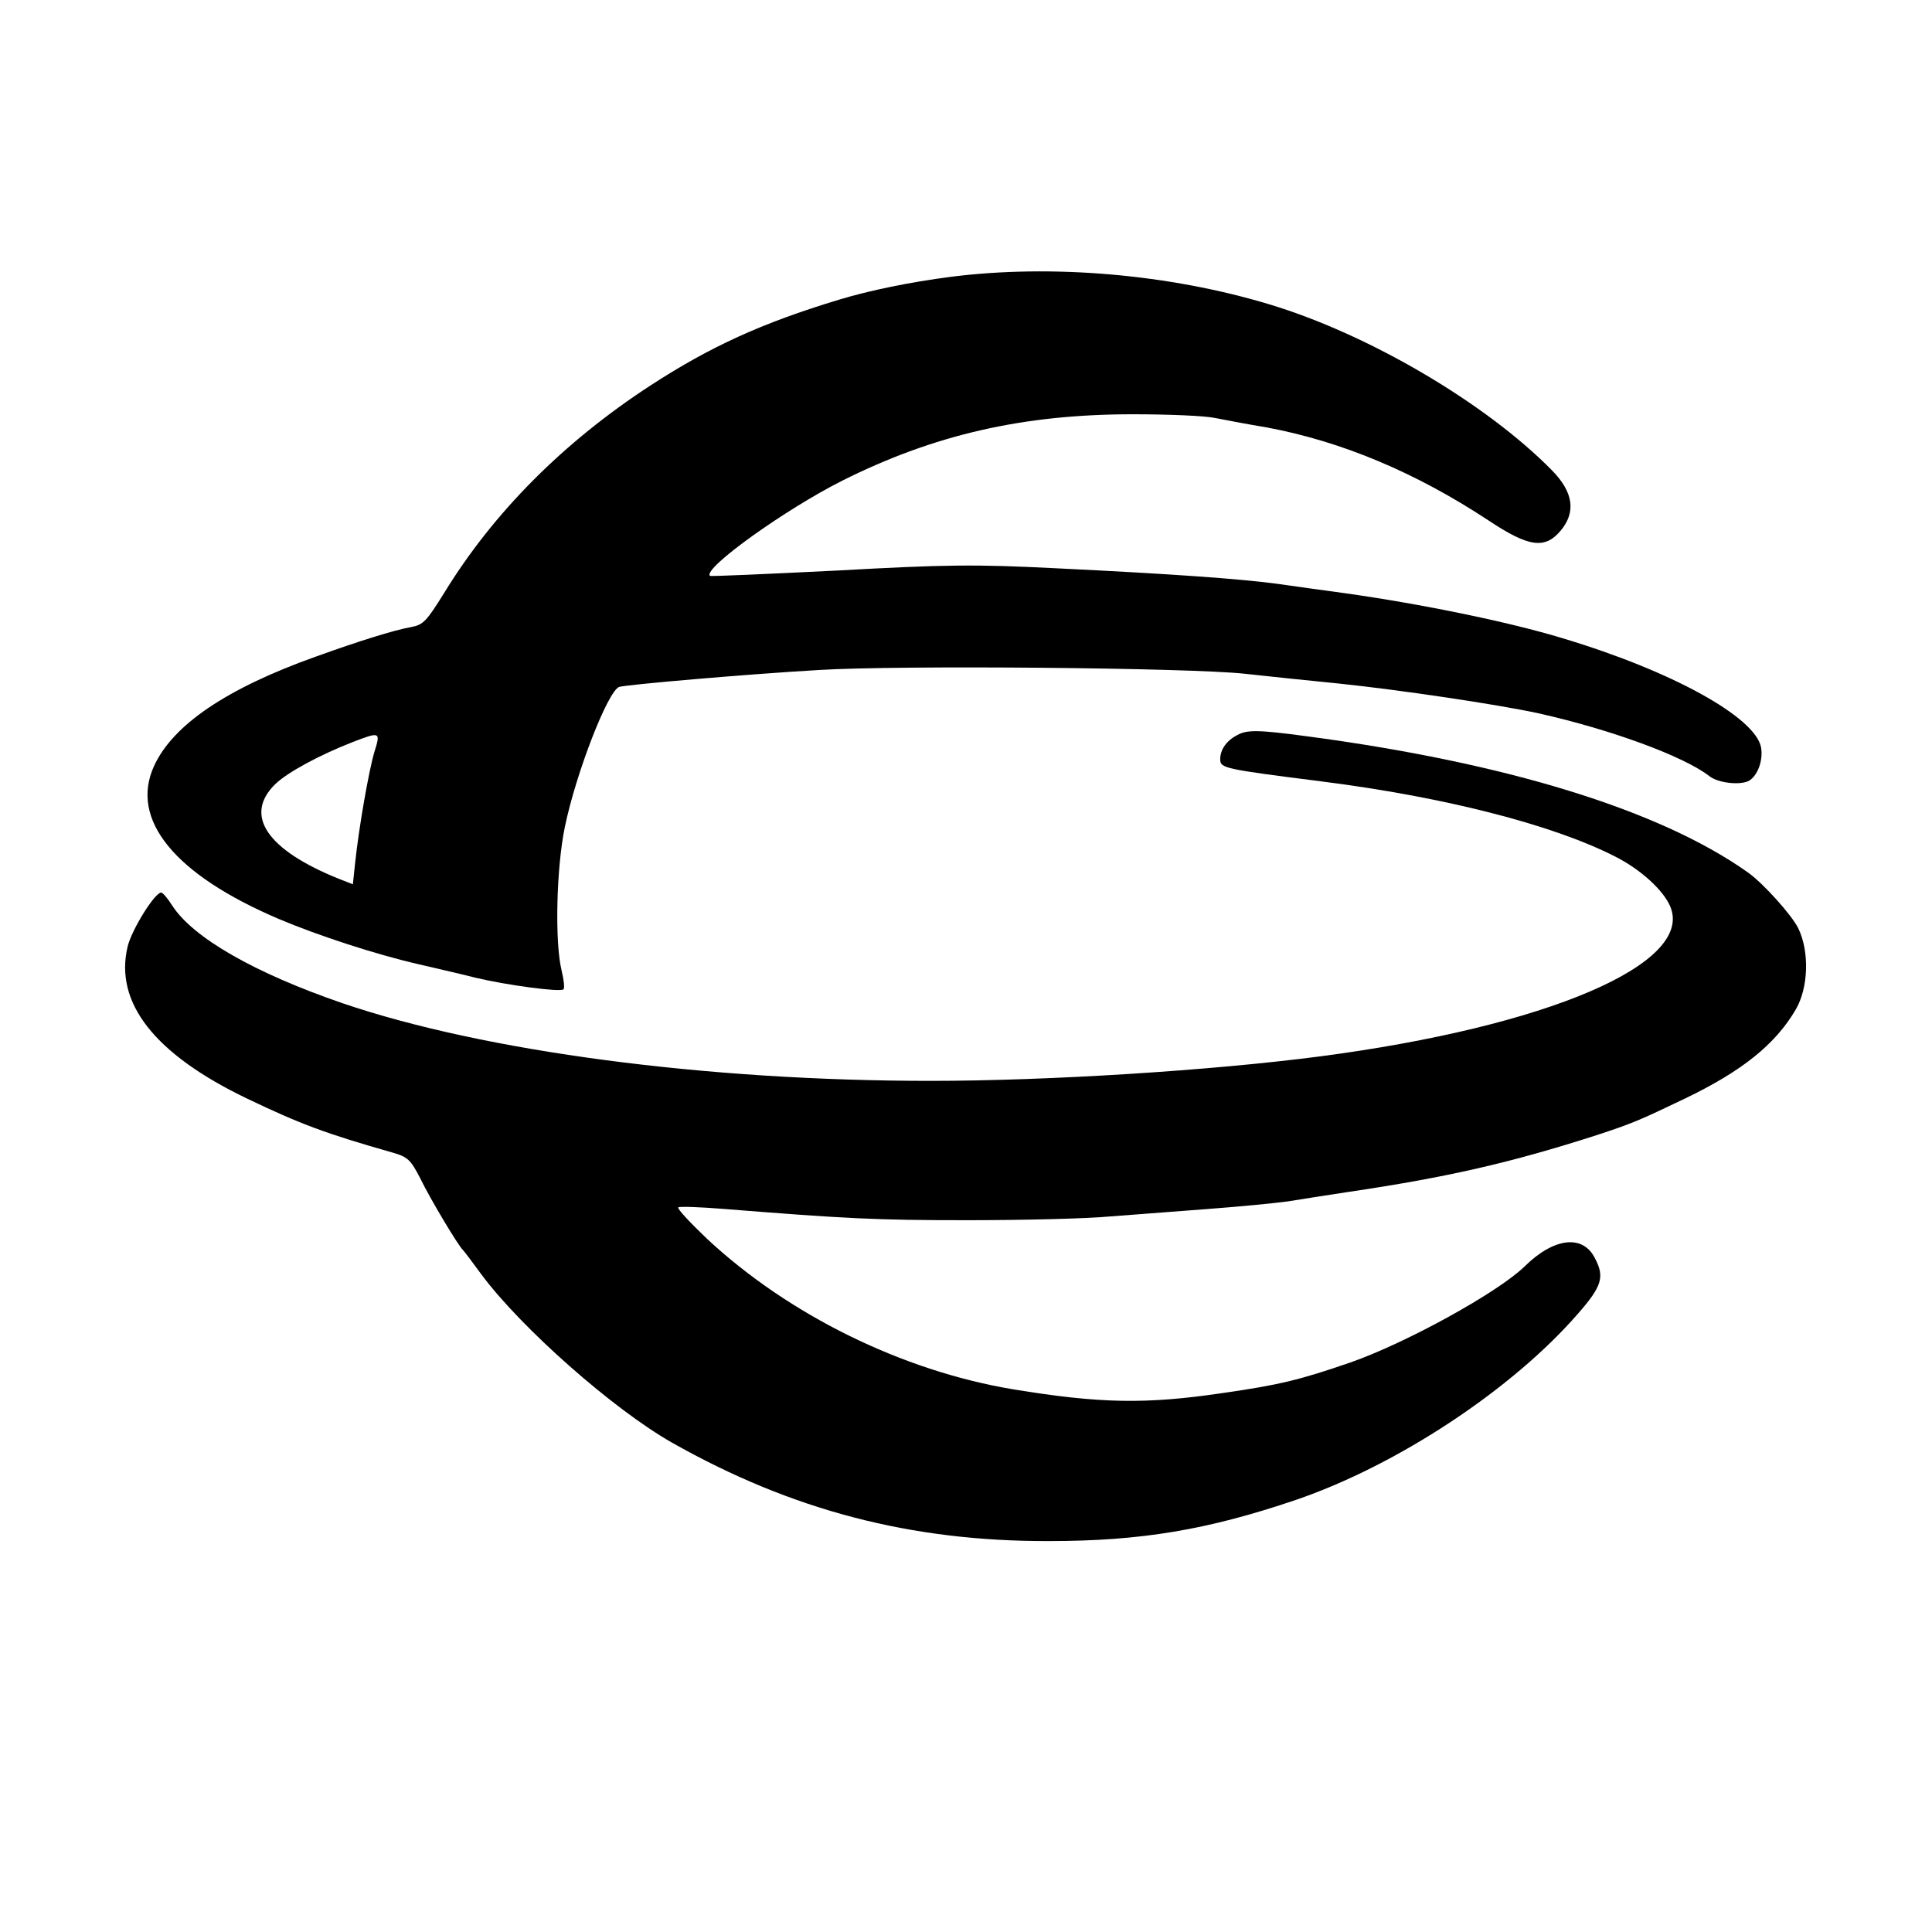
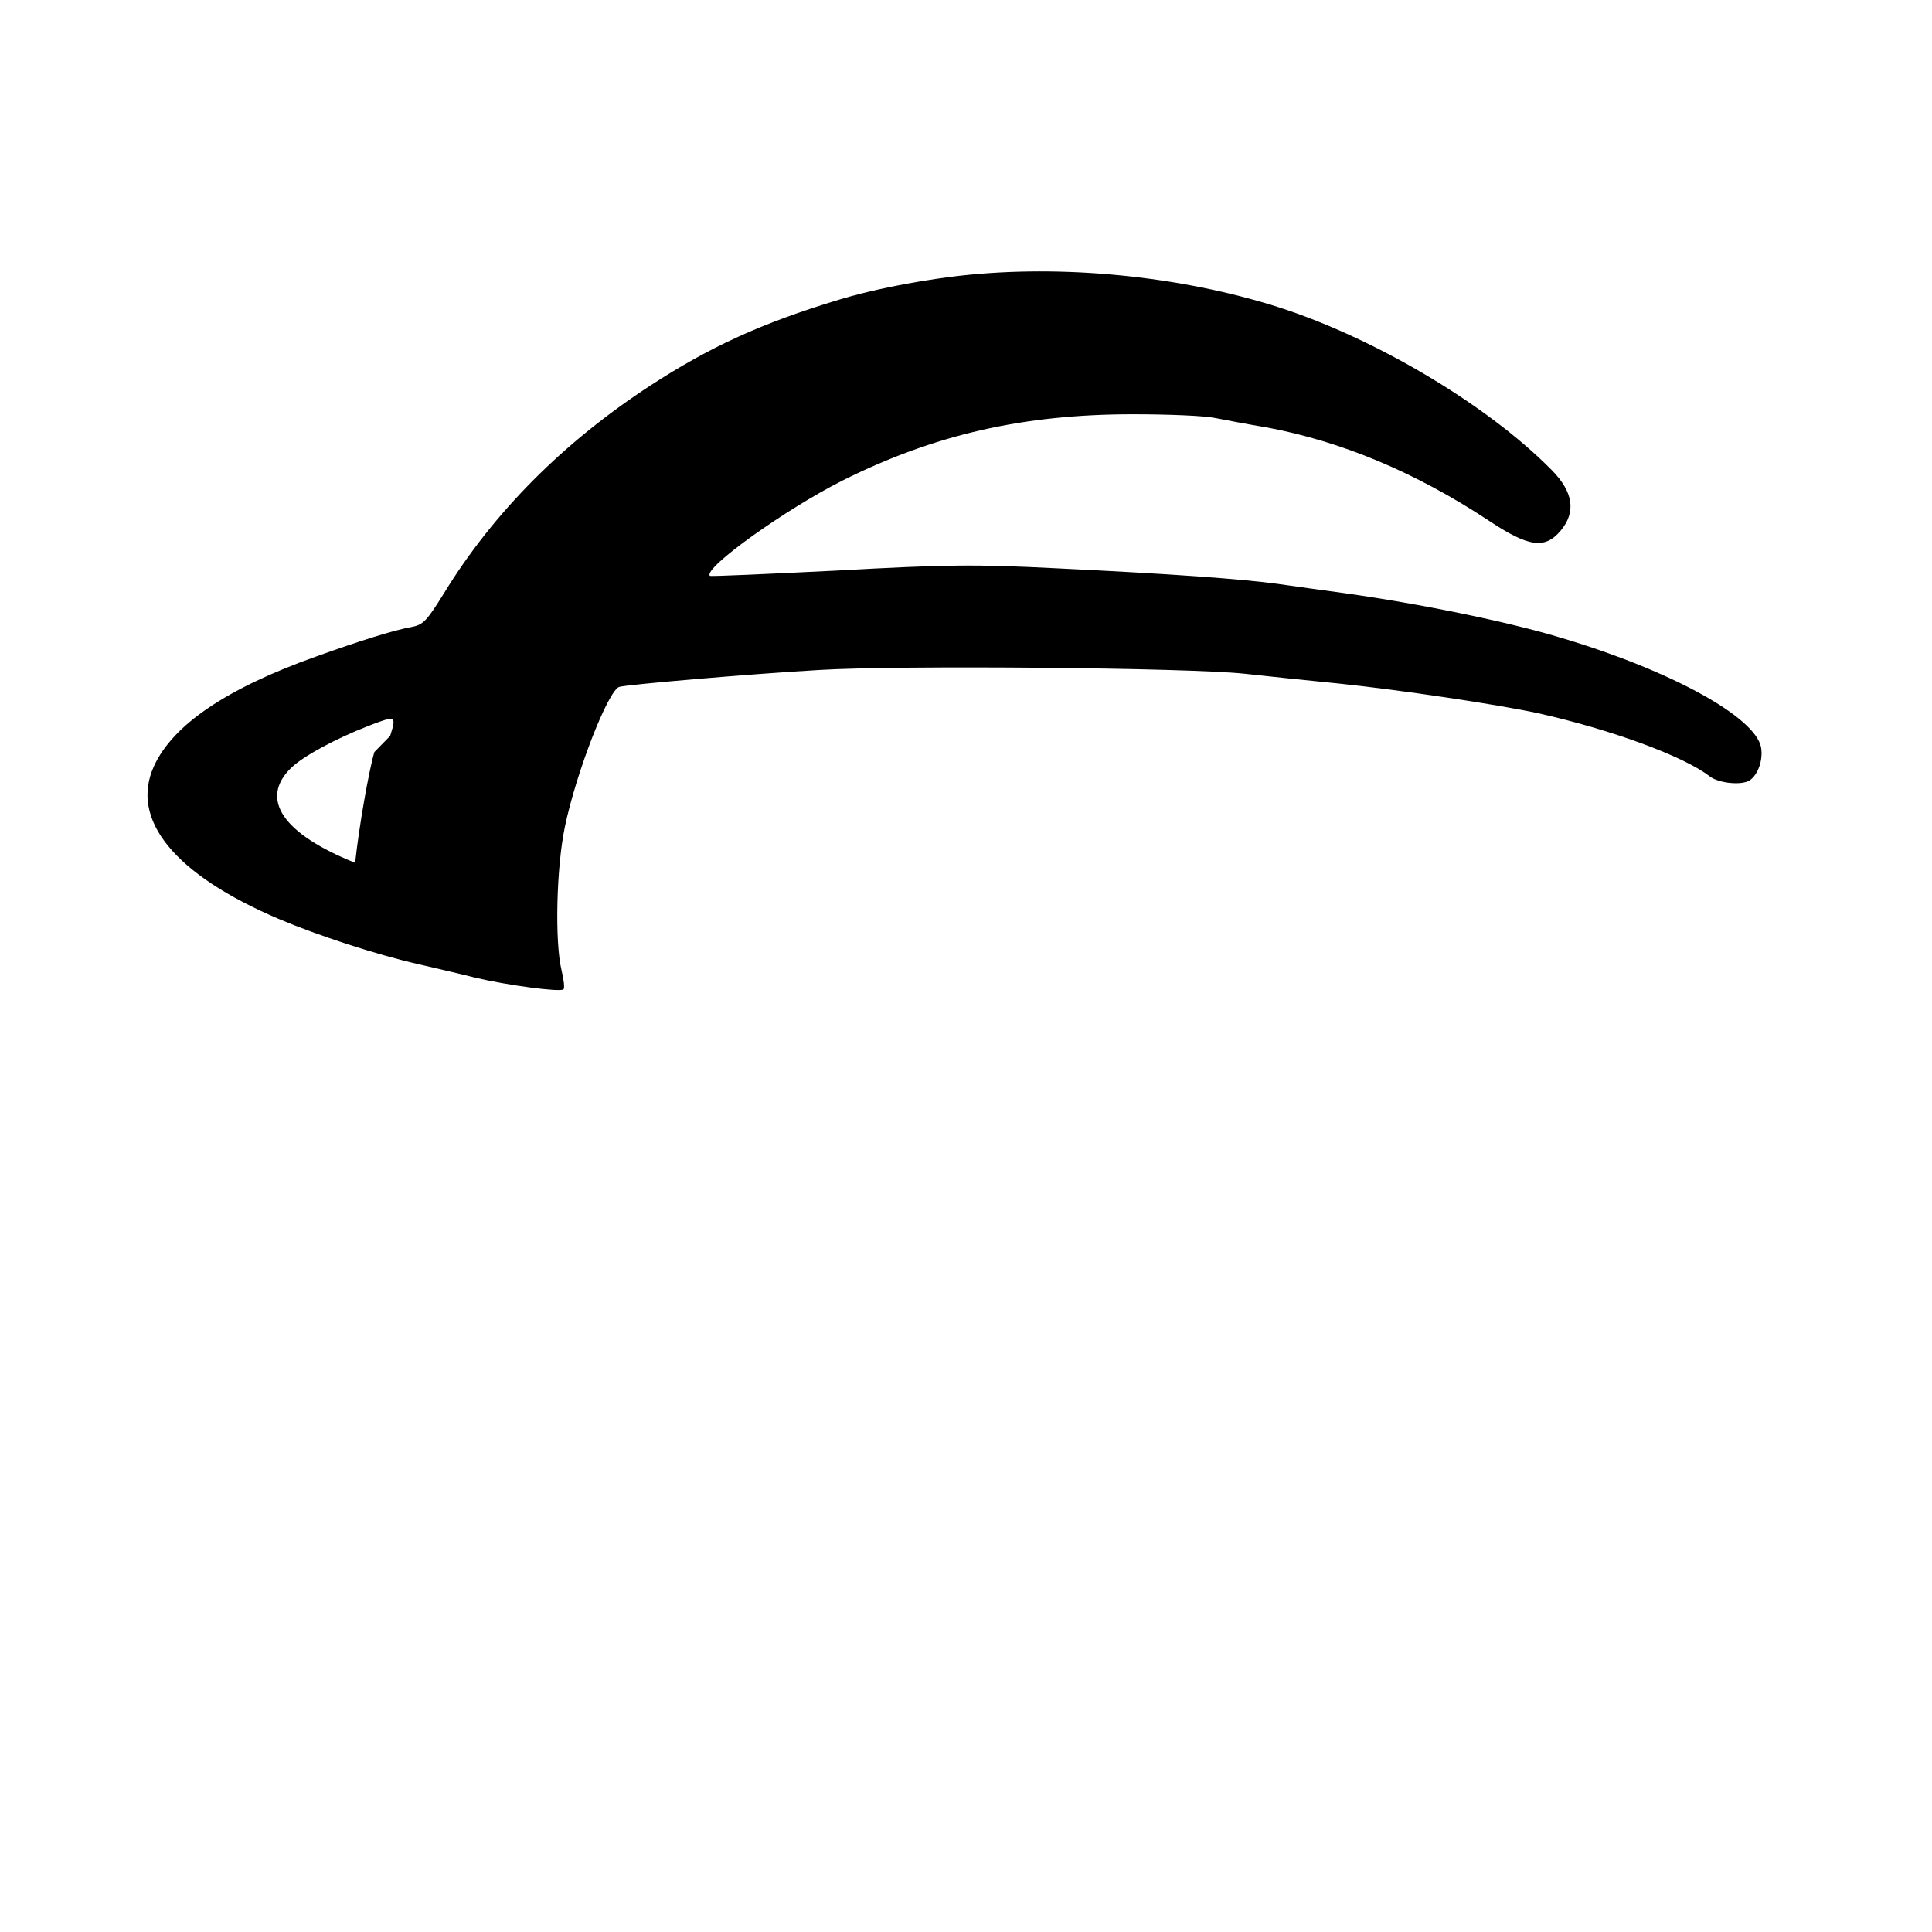
<svg xmlns="http://www.w3.org/2000/svg" version="1.0" width="513pt" height="513pt" viewBox="0 0 513 513" preserveAspectRatio="xMidYMid meet">
  <g transform="translate(0,513) scale(0.1,-0.1)" fill="#000000" stroke="none">
-     <path d="M2525 4395 c-108 -14 -216 -36 -298 -61 -205 -62 -342 -125 -499 -227 -232 -151 -418 -338 -549 -552 -46 -74 -55 -84 -87 -90 -46 -8 -141 -38 -252 -78 -239 -85 -381 -182 -431 -291 -65 -142 54 -288 331 -406 104 -44 257 -94 370 -120 52 -12 121 -28 152 -36 84 -20 226 -39 234 -31 4 3 1 26 -5 51 -18 74 -14 271 9 381 30 144 114 360 144 371 18 6 341 34 531 45 213 13 983 6 1130 -10 55 -6 168 -18 250 -26 163 -17 419 -55 530 -79 192 -43 386 -114 454 -167 24 -19 86 -25 107 -11 22 15 36 54 30 88 -16 80 -236 202 -526 289 -144 44 -380 92 -580 120 -58 8 -139 19 -180 25 -98 13 -276 26 -585 41 -217 11 -294 10 -583 -6 -183 -9 -335 -16 -337 -14 -19 20 201 177 352 253 244 122 480 176 771 176 94 0 192 -4 219 -10 26 -5 88 -17 137 -25 198 -37 394 -119 587 -246 108 -72 151 -78 193 -28 41 49 34 102 -23 160 -176 179 -488 362 -751 441 -265 80 -577 107 -845 73z m-1531 -1262 c-15 -51 -41 -200 -51 -294 l-6 -57 -36 14 c-192 77 -255 169 -170 252 32 31 117 77 204 111 75 29 76 28 59 -26z" />
-     <path d="M3285 3178 c-29 -15 -45 -39 -45 -64 0 -24 10 -26 270 -59 323 -41 611 -114 778 -199 68 -34 129 -90 147 -133 64 -152 -327 -319 -930 -398 -291 -38 -723 -65 -1034 -65 -596 0 -1185 78 -1561 206 -233 80 -398 174 -453 260 -12 19 -25 34 -29 34 -17 0 -78 -98 -89 -143 -36 -149 71 -286 317 -404 142 -68 209 -93 385 -143 42 -12 49 -19 75 -69 26 -54 102 -181 114 -191 3 -3 25 -32 49 -65 105 -141 349 -357 506 -446 317 -179 633 -262 1000 -261 245 0 422 30 655 109 270 92 576 294 751 496 63 72 70 97 44 146 -32 64 -109 55 -187 -22 -71 -69 -314 -203 -463 -255 -134 -46 -186 -59 -339 -81 -203 -30 -325 -28 -556 10 -294 49 -595 197 -812 399 -45 43 -80 80 -77 84 3 3 57 1 120 -4 326 -26 405 -30 647 -30 145 0 316 4 380 10 64 5 182 14 262 20 80 6 174 15 210 20 36 6 108 17 160 25 264 39 433 78 660 151 94 31 111 38 234 97 152 73 240 144 294 236 34 58 37 154 7 216 -17 35 -95 122 -136 150 -234 165 -641 290 -1169 360 -127 17 -159 18 -185 3z" />
+     <path d="M2525 4395 c-108 -14 -216 -36 -298 -61 -205 -62 -342 -125 -499 -227 -232 -151 -418 -338 -549 -552 -46 -74 -55 -84 -87 -90 -46 -8 -141 -38 -252 -78 -239 -85 -381 -182 -431 -291 -65 -142 54 -288 331 -406 104 -44 257 -94 370 -120 52 -12 121 -28 152 -36 84 -20 226 -39 234 -31 4 3 1 26 -5 51 -18 74 -14 271 9 381 30 144 114 360 144 371 18 6 341 34 531 45 213 13 983 6 1130 -10 55 -6 168 -18 250 -26 163 -17 419 -55 530 -79 192 -43 386 -114 454 -167 24 -19 86 -25 107 -11 22 15 36 54 30 88 -16 80 -236 202 -526 289 -144 44 -380 92 -580 120 -58 8 -139 19 -180 25 -98 13 -276 26 -585 41 -217 11 -294 10 -583 -6 -183 -9 -335 -16 -337 -14 -19 20 201 177 352 253 244 122 480 176 771 176 94 0 192 -4 219 -10 26 -5 88 -17 137 -25 198 -37 394 -119 587 -246 108 -72 151 -78 193 -28 41 49 34 102 -23 160 -176 179 -488 362 -751 441 -265 80 -577 107 -845 73z m-1531 -1262 c-15 -51 -41 -200 -51 -294 c-192 77 -255 169 -170 252 32 31 117 77 204 111 75 29 76 28 59 -26z" />
  </g>
</svg>